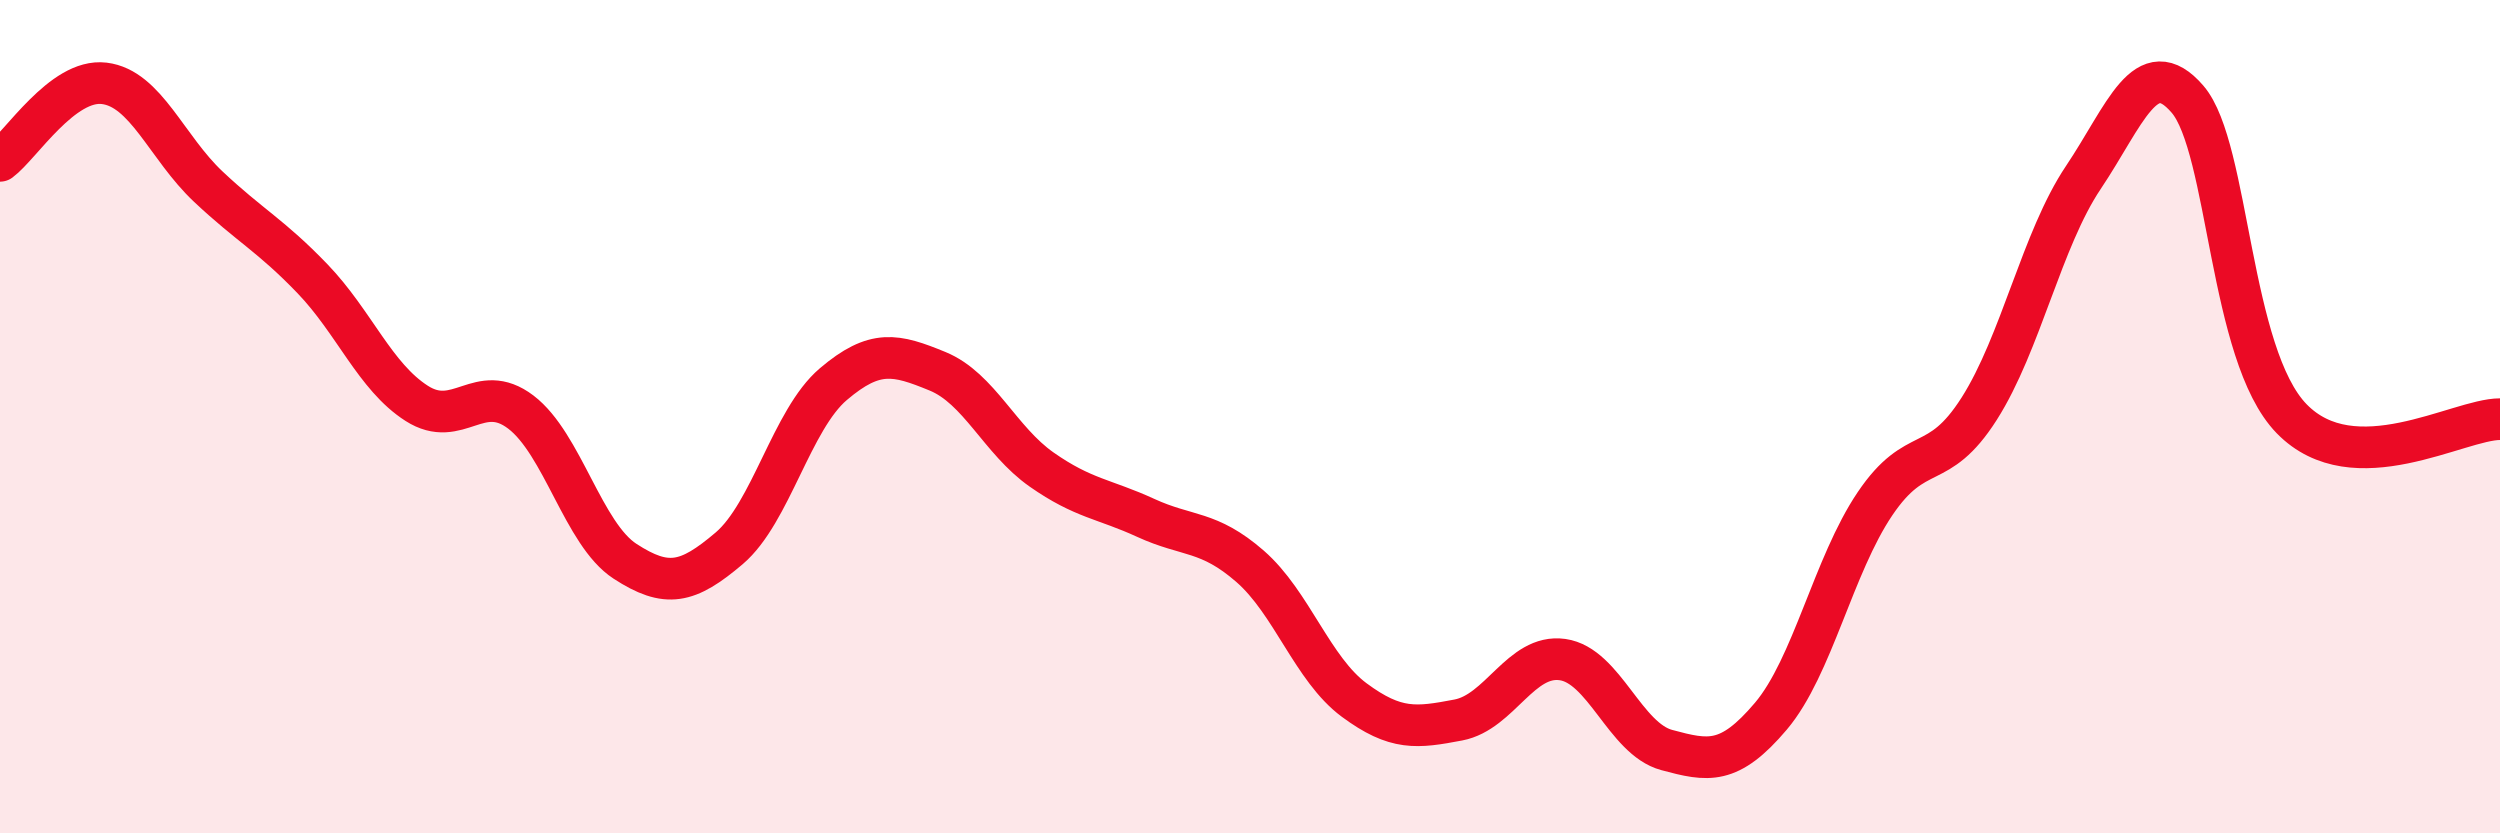
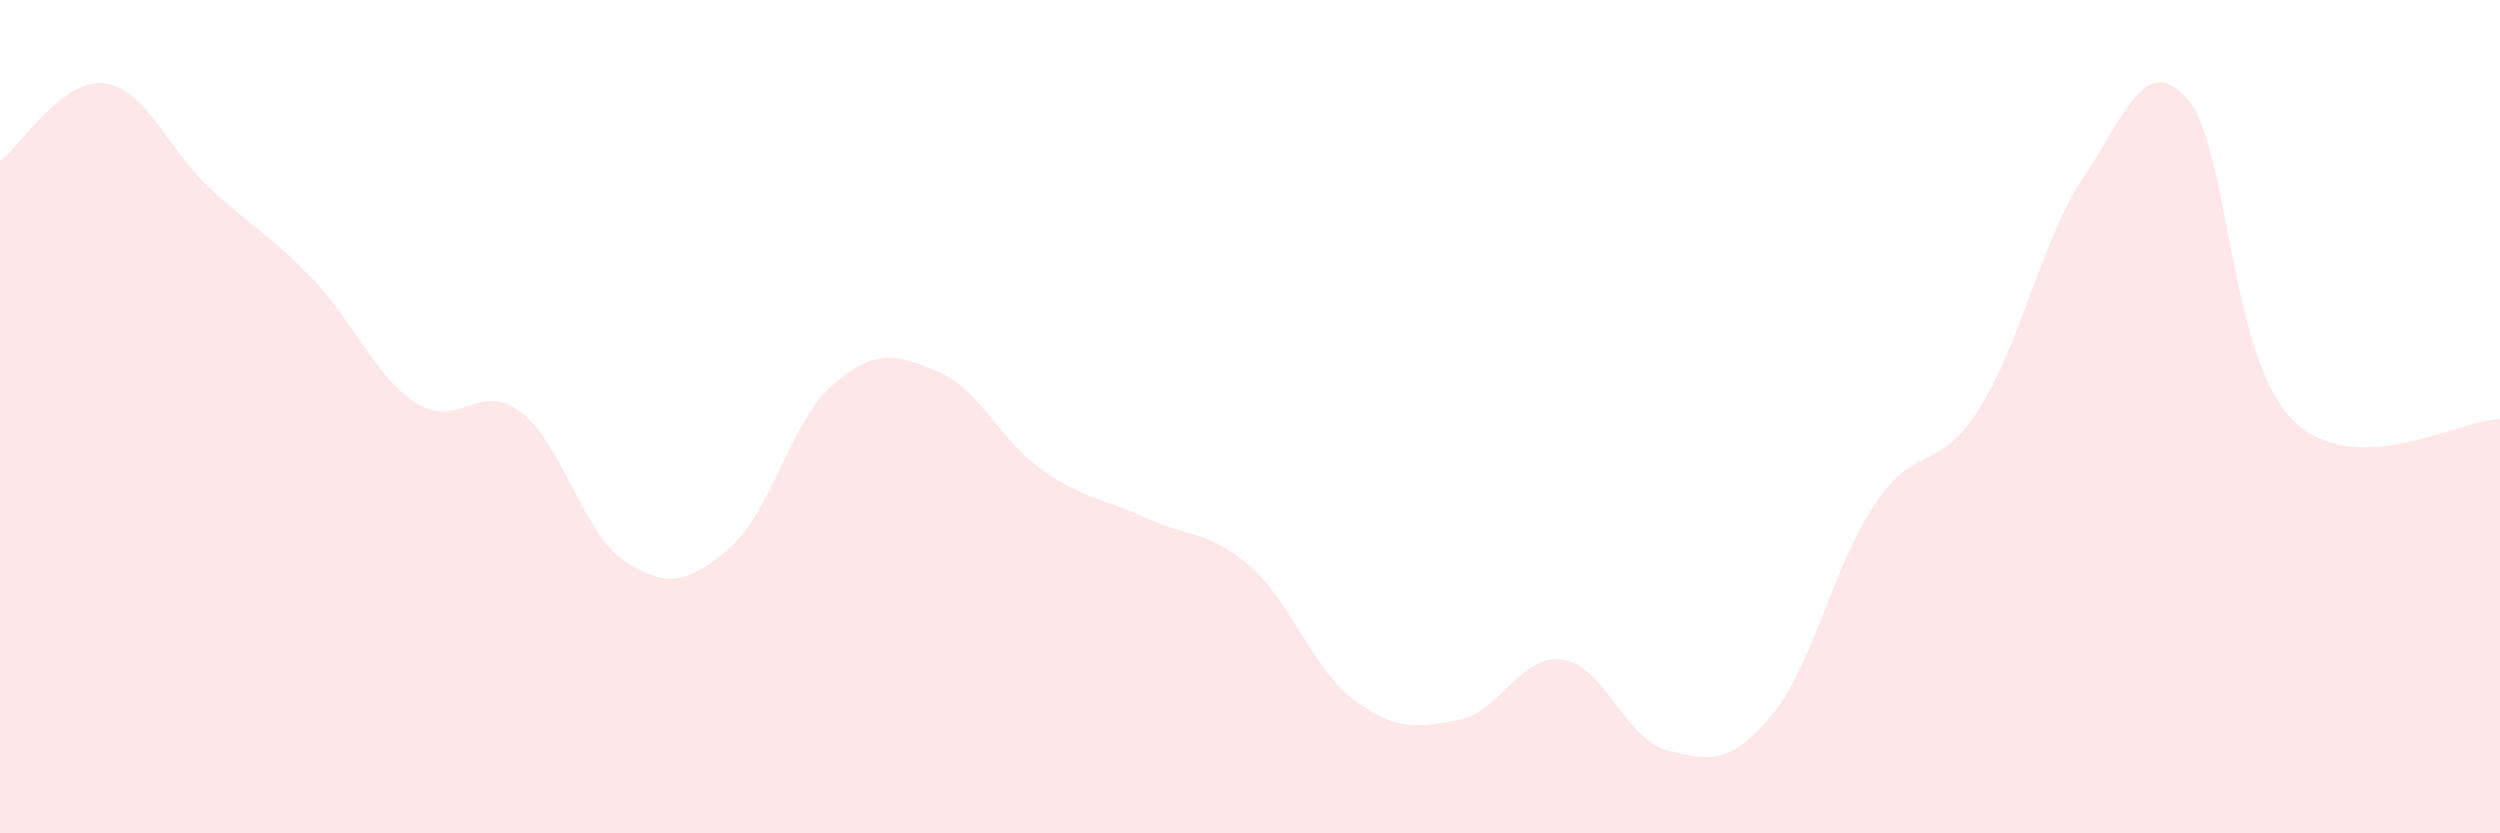
<svg xmlns="http://www.w3.org/2000/svg" width="60" height="20" viewBox="0 0 60 20">
  <path d="M 0,3.86 C 0.5,3.49 1.5,1.88 2.5,2 C 3.5,2.12 4,3.54 5,4.48 C 6,5.42 6.5,5.65 7.5,6.69 C 8.5,7.73 9,9.04 10,9.68 C 11,10.32 11.5,9.13 12.5,9.89 C 13.5,10.65 14,12.82 15,13.47 C 16,14.12 16.5,14.01 17.5,13.16 C 18.5,12.31 19,10.07 20,9.22 C 21,8.37 21.5,8.5 22.5,8.91 C 23.5,9.32 24,10.57 25,11.27 C 26,11.97 26.5,11.97 27.5,12.43 C 28.5,12.89 29,12.72 30,13.59 C 31,14.46 31.5,16.06 32.5,16.8 C 33.5,17.54 34,17.47 35,17.28 C 36,17.09 36.5,15.69 37.5,15.83 C 38.5,15.97 39,17.73 40,18 C 41,18.27 41.5,18.37 42.5,17.19 C 43.5,16.01 44,13.57 45,12.09 C 46,10.61 46.5,11.38 47.5,9.81 C 48.5,8.24 49,5.75 50,4.26 C 51,2.77 51.5,1.22 52.5,2.38 C 53.5,3.54 53.5,8.51 55,10.05 C 56.5,11.59 59,10.06 60,10.06L60 20L0 20Z" fill="#EB0A25" opacity="0.1" stroke-linecap="round" stroke-linejoin="round" />
-   <path d="M 0,3.86 C 0.5,3.49 1.5,1.88 2.5,2 C 3.5,2.12 4,3.54 5,4.48 C 6,5.42 6.5,5.65 7.5,6.69 C 8.5,7.73 9,9.04 10,9.68 C 11,10.32 11.5,9.13 12.5,9.89 C 13.5,10.65 14,12.82 15,13.47 C 16,14.12 16.5,14.01 17.5,13.16 C 18.5,12.31 19,10.07 20,9.22 C 21,8.37 21.5,8.5 22.5,8.91 C 23.5,9.32 24,10.57 25,11.27 C 26,11.97 26.5,11.97 27.5,12.43 C 28.5,12.89 29,12.72 30,13.59 C 31,14.46 31.5,16.06 32.5,16.8 C 33.5,17.54 34,17.47 35,17.28 C 36,17.09 36.5,15.69 37.5,15.83 C 38.5,15.97 39,17.73 40,18 C 41,18.27 41.5,18.37 42.5,17.19 C 43.5,16.01 44,13.57 45,12.09 C 46,10.61 46.5,11.38 47.5,9.81 C 48.5,8.24 49,5.75 50,4.26 C 51,2.77 51.5,1.22 52.5,2.38 C 53.5,3.54 53.5,8.51 55,10.05 C 56.5,11.59 59,10.06 60,10.06" stroke="#EB0A25" stroke-width="1" fill="none" stroke-linecap="round" stroke-linejoin="round" />
</svg>